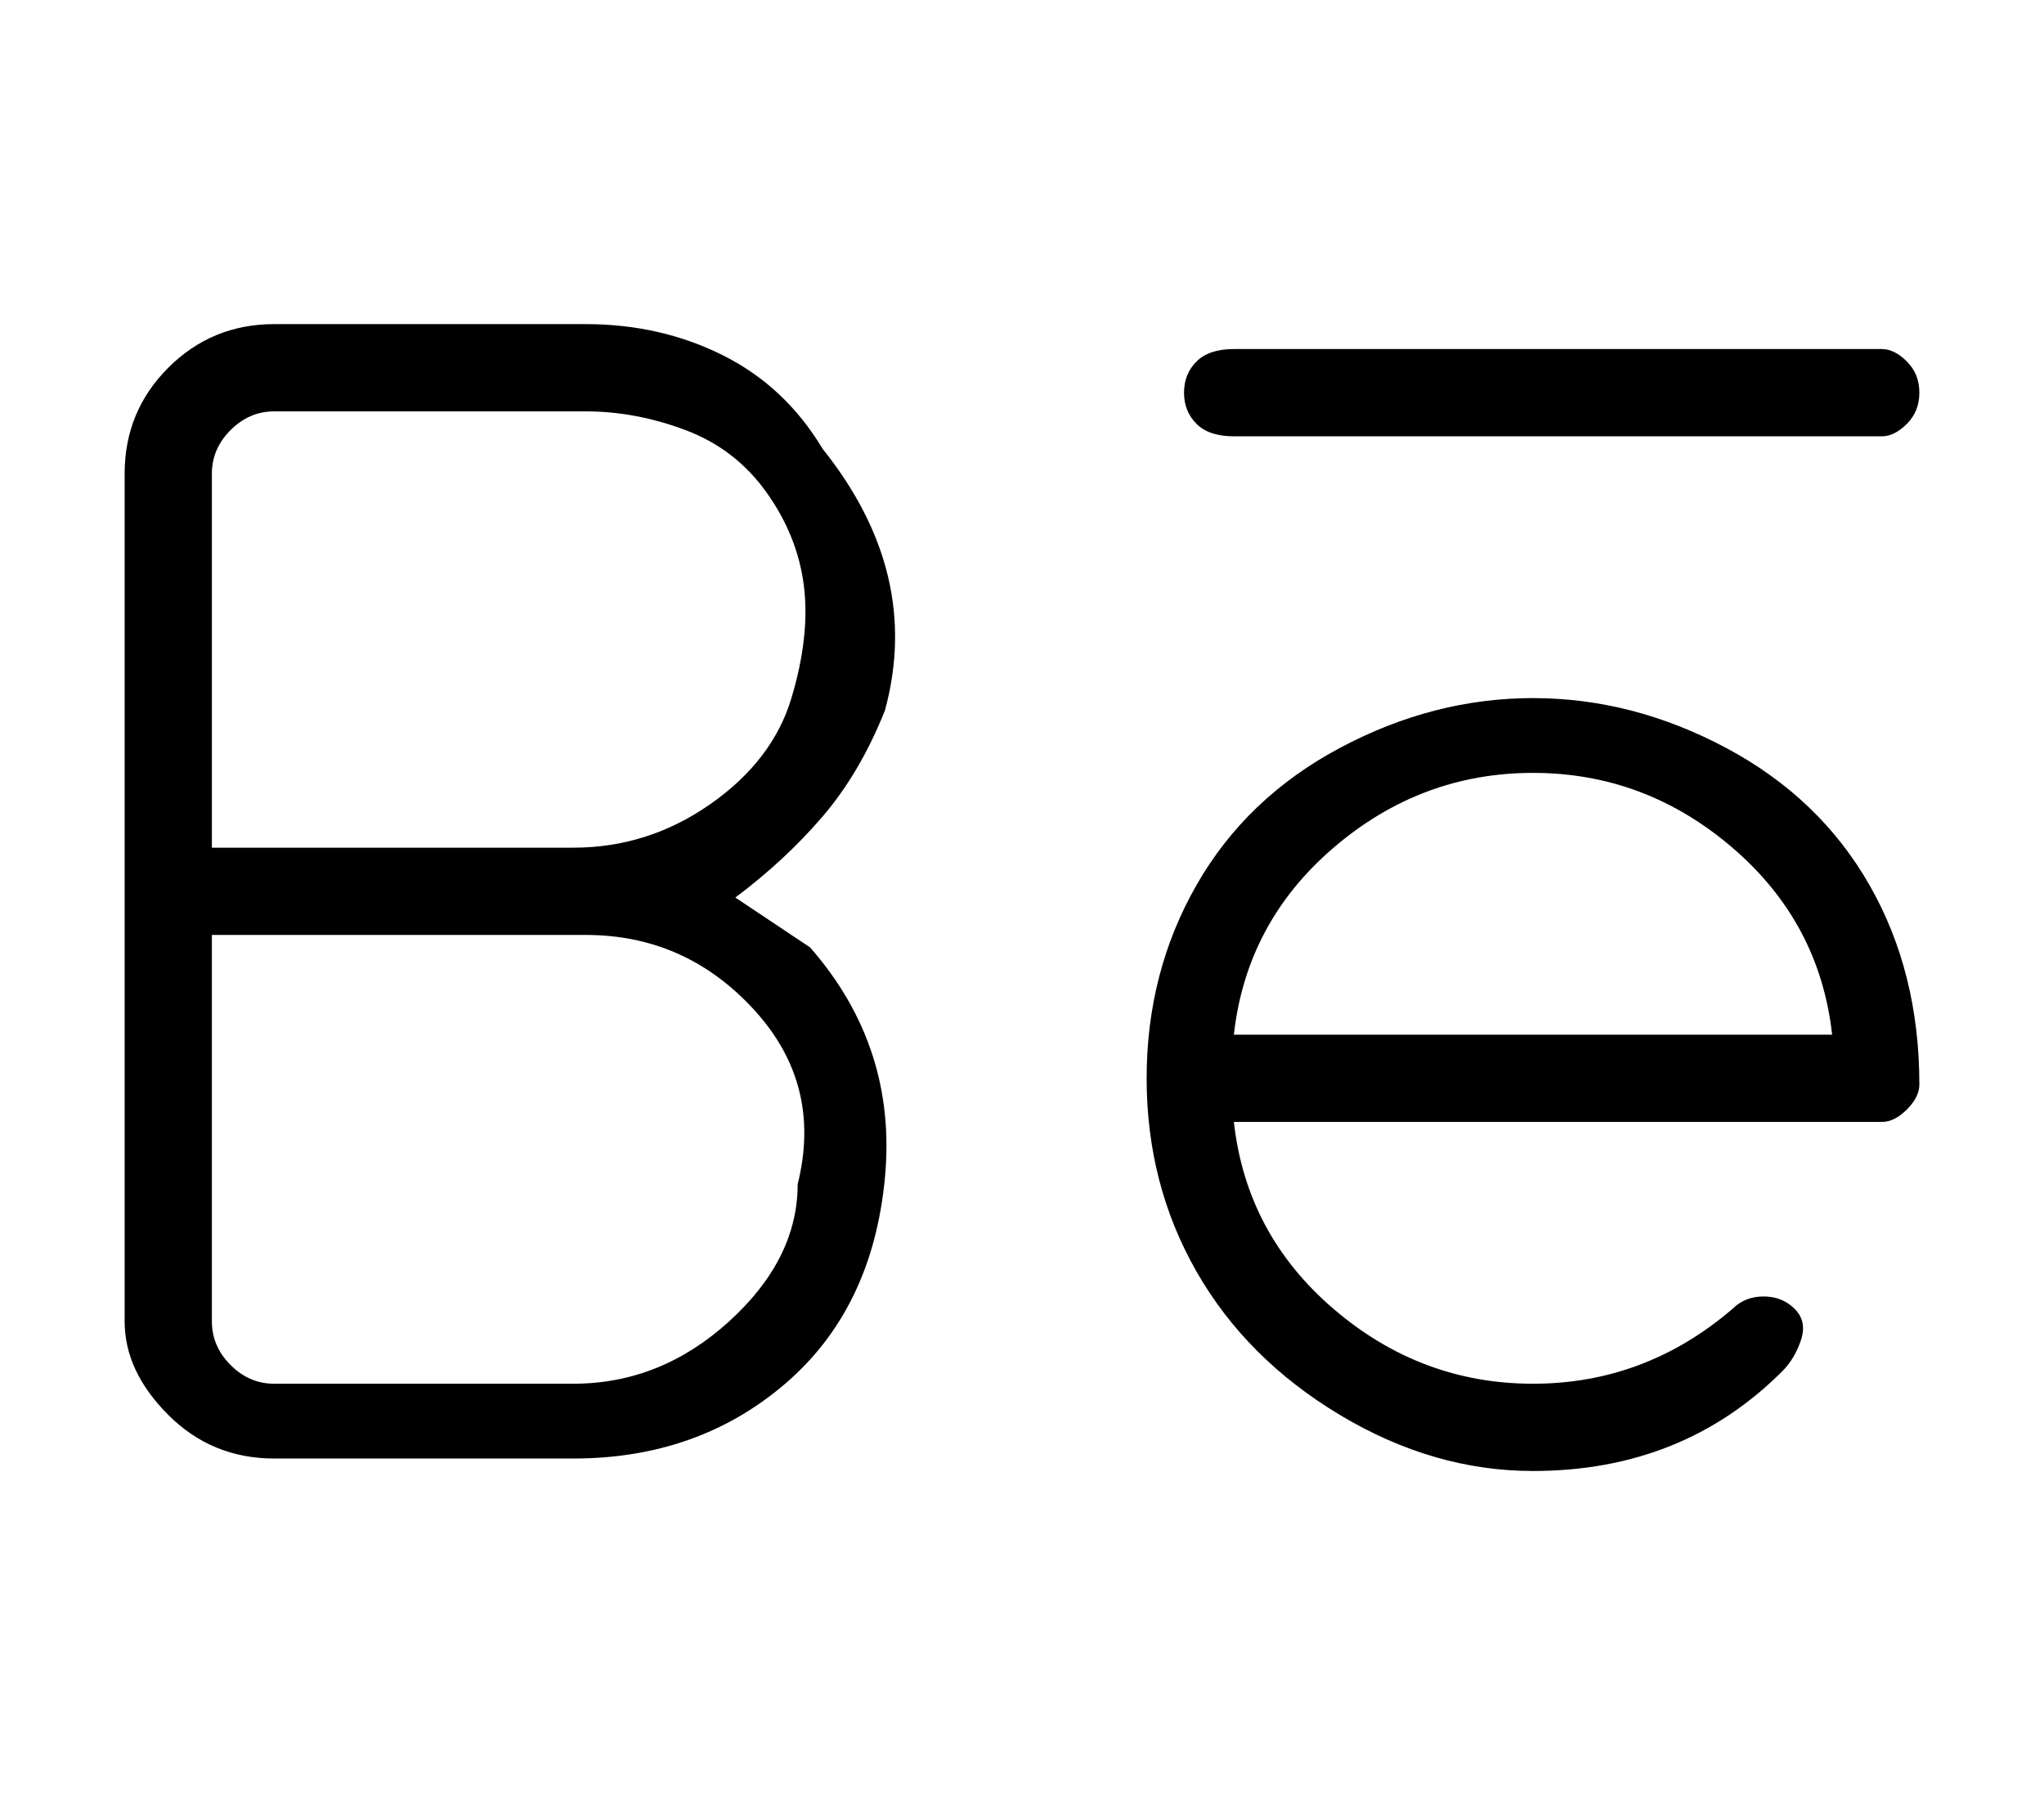
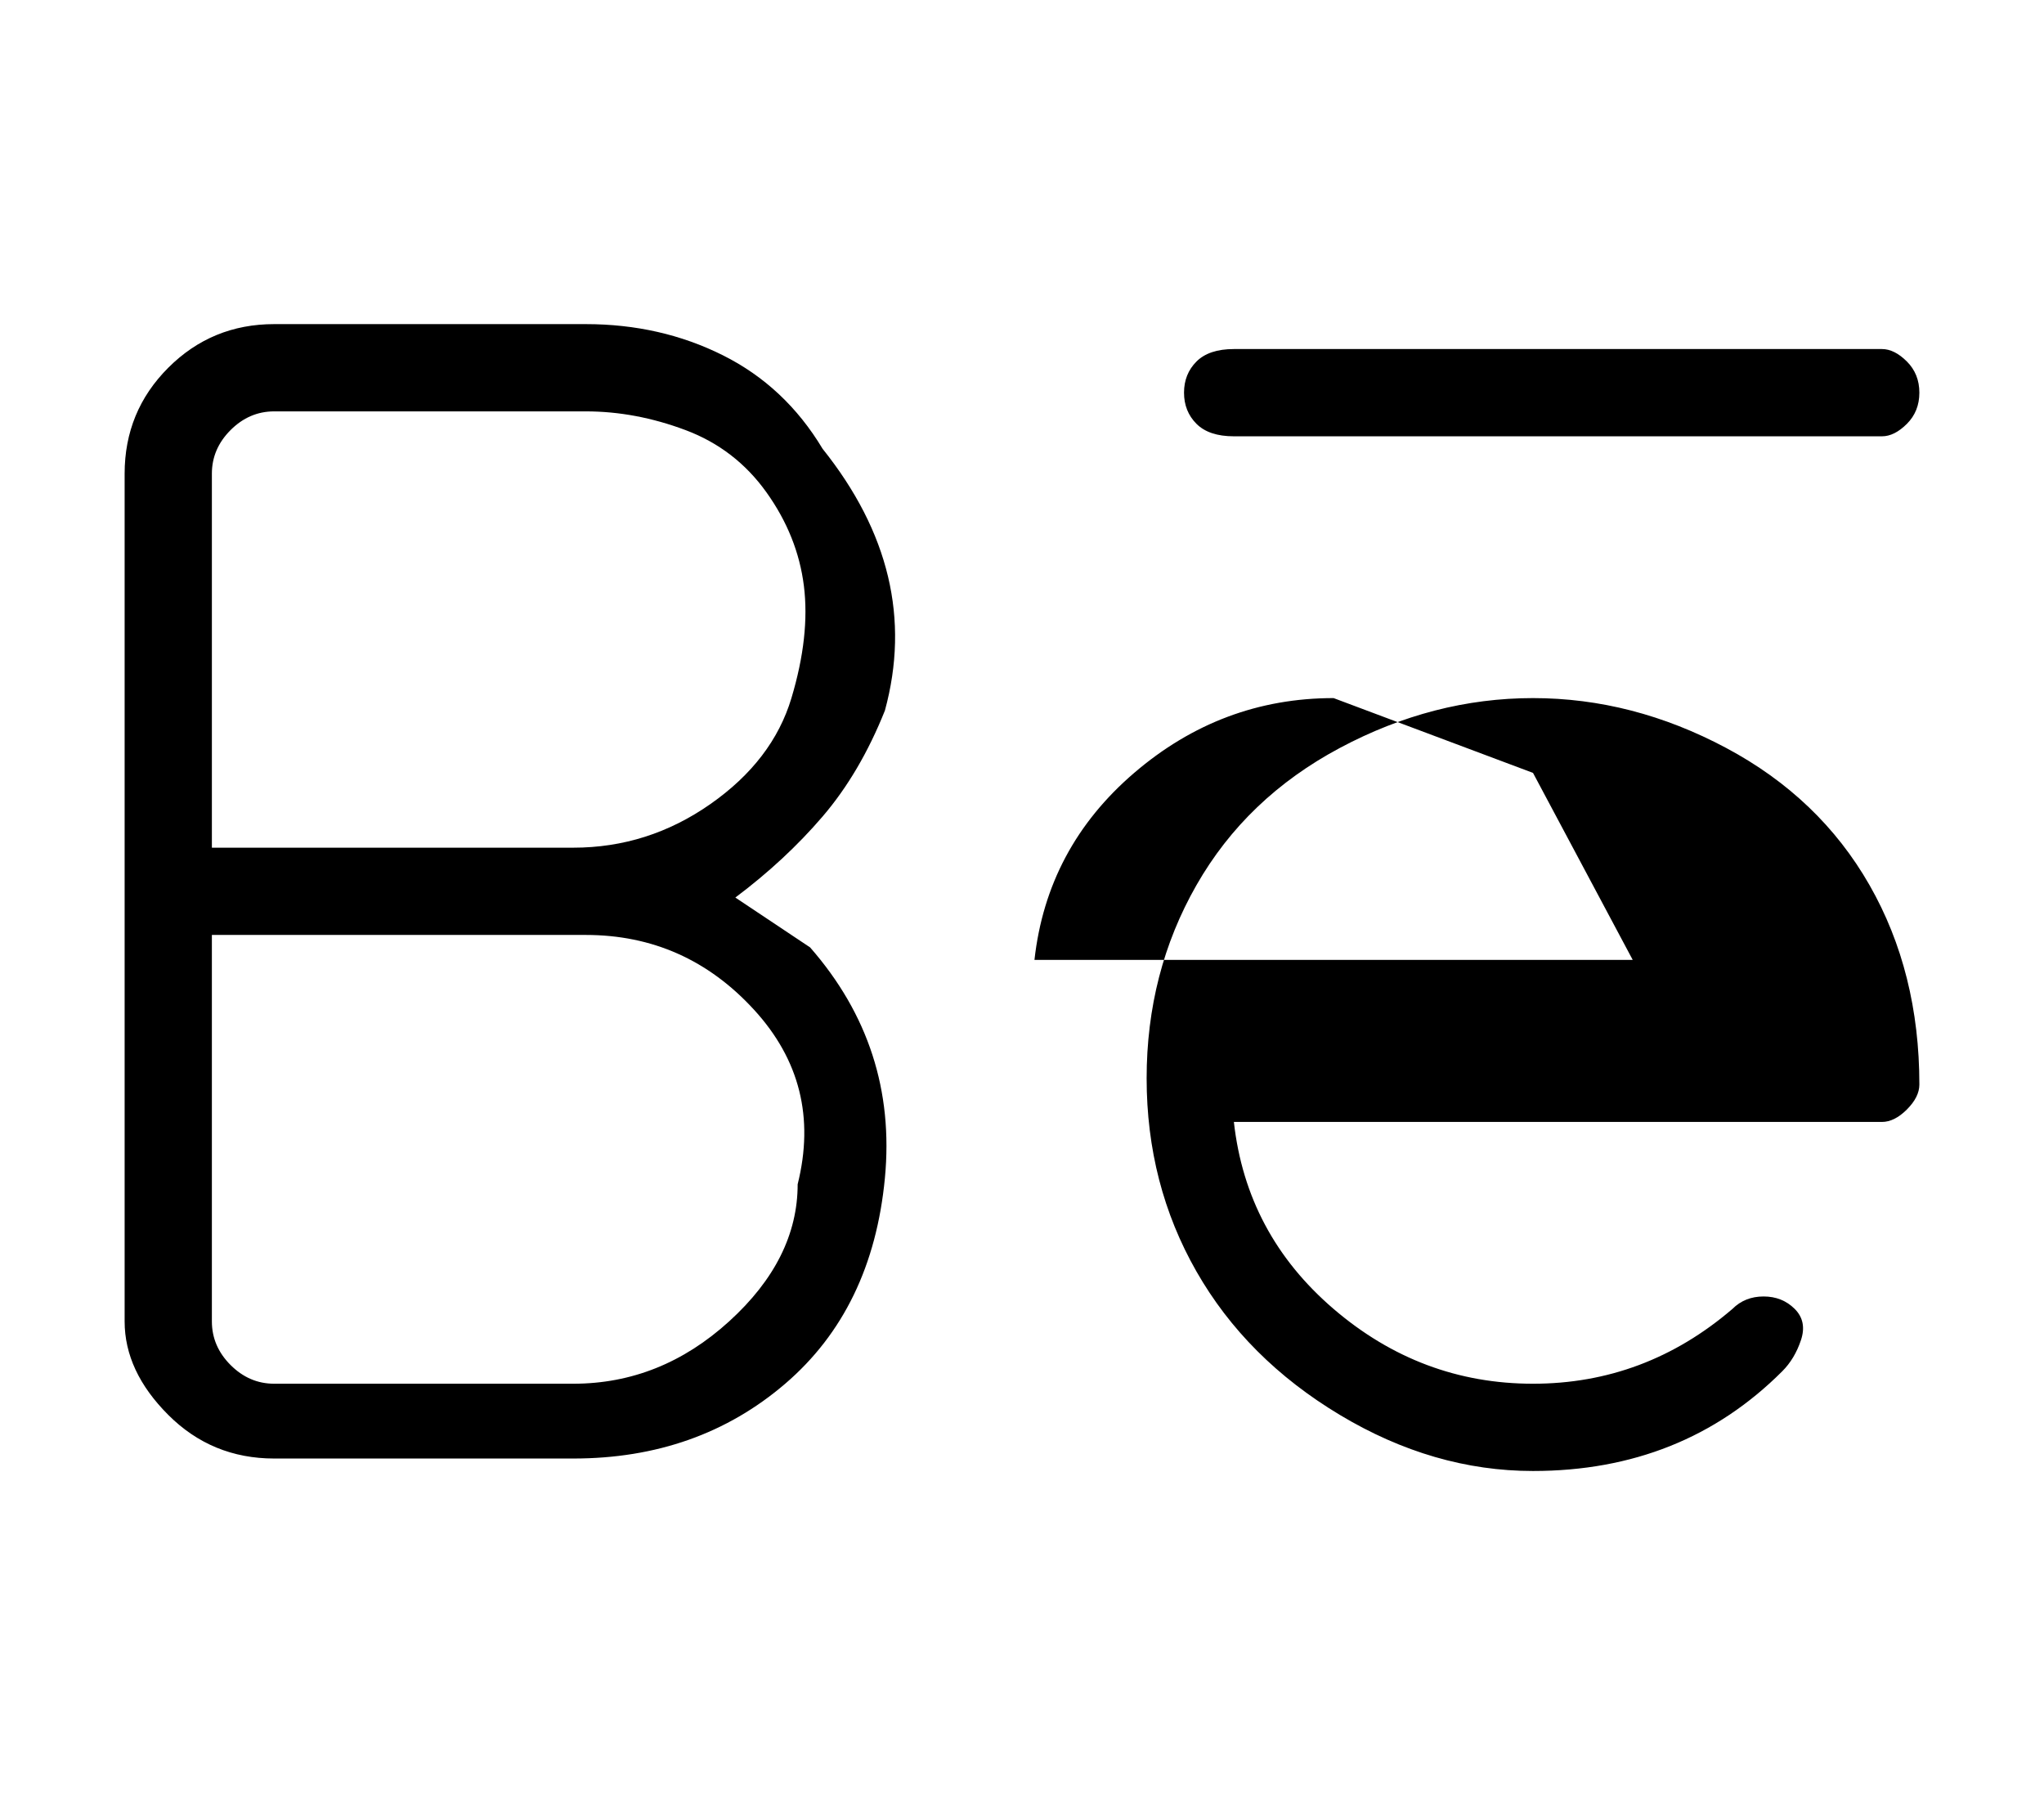
<svg xmlns="http://www.w3.org/2000/svg" version="1.1" viewBox="-10 0 164 144">
-   <path fill="currentColor" d="M49 72q4 -3 7 -6.5t5 -8.5q3 -11 -5 -21q-3 -5 -8 -7.5t-11 -2.5h-25q-5 0 -8.5 3.5t-3.5 8.5v68q0 4 3.5 7.5t8.5 3.5h24q10 0 17 -6t8 -16.5t-6 -18.5zM7 38q0 -2 1.5 -3.5t3.5 -1.5h25q4 0 8 1.5t6.5 5t3 7.5t-1 9t-6.5 8.5t-11 3.5h-29v-30zM54 95q0 6 -5.5 11 t-12.5 5h-24q-2 0 -3.5 -1.5t-1.5 -3.5v-31h30q8 0 13.5 6t3.5 14zM89 35h52q1 0 2 -1t1 -2.5t-1 -2.5t-2 -1h-52q-2 0 -3 1t-1 2.5t1 2.5t3 1zM113 56q-8 0 -15.5 4t-11.5 11t-4 15.5t4 15.5t11.5 11.5t15.5 4.5q6 0 11 -2t9 -6q1 -1 1.5 -2.5t-0.5 -2.5t-2.5 -1t-2.5 1 q-7 6 -16 6t-16 -6t-8 -15h52q1 0 2 -1t1 -2q0 -9 -4 -16t-11.5 -11t-15.5 -4zM113 62q9 0 16 6t8 15h-48q1 -9 8 -15t16 -6z" />
+   <path fill="currentColor" d="M49 72q4 -3 7 -6.5t5 -8.5q3 -11 -5 -21q-3 -5 -8 -7.5t-11 -2.5h-25q-5 0 -8.5 3.5t-3.5 8.5v68q0 4 3.5 7.5t8.5 3.5h24q10 0 17 -6t8 -16.5t-6 -18.5zM7 38q0 -2 1.5 -3.5t3.5 -1.5h25q4 0 8 1.5t6.5 5t3 7.5t-1 9t-6.5 8.5t-11 3.5h-29v-30zM54 95q0 6 -5.5 11 t-12.5 5h-24q-2 0 -3.5 -1.5t-1.5 -3.5v-31h30q8 0 13.5 6t3.5 14zM89 35h52q1 0 2 -1t1 -2.5t-1 -2.5t-2 -1h-52q-2 0 -3 1t-1 2.5t1 2.5t3 1zM113 56q-8 0 -15.5 4t-11.5 11t-4 15.5t4 15.5t11.5 11.5t15.5 4.5q6 0 11 -2t9 -6q1 -1 1.5 -2.5t-0.5 -2.5t-2.5 -1t-2.5 1 q-7 6 -16 6t-16 -6t-8 -15h52q1 0 2 -1t1 -2q0 -9 -4 -16t-11.5 -11t-15.5 -4zM113 62t8 15h-48q1 -9 8 -15t16 -6z" />
</svg>